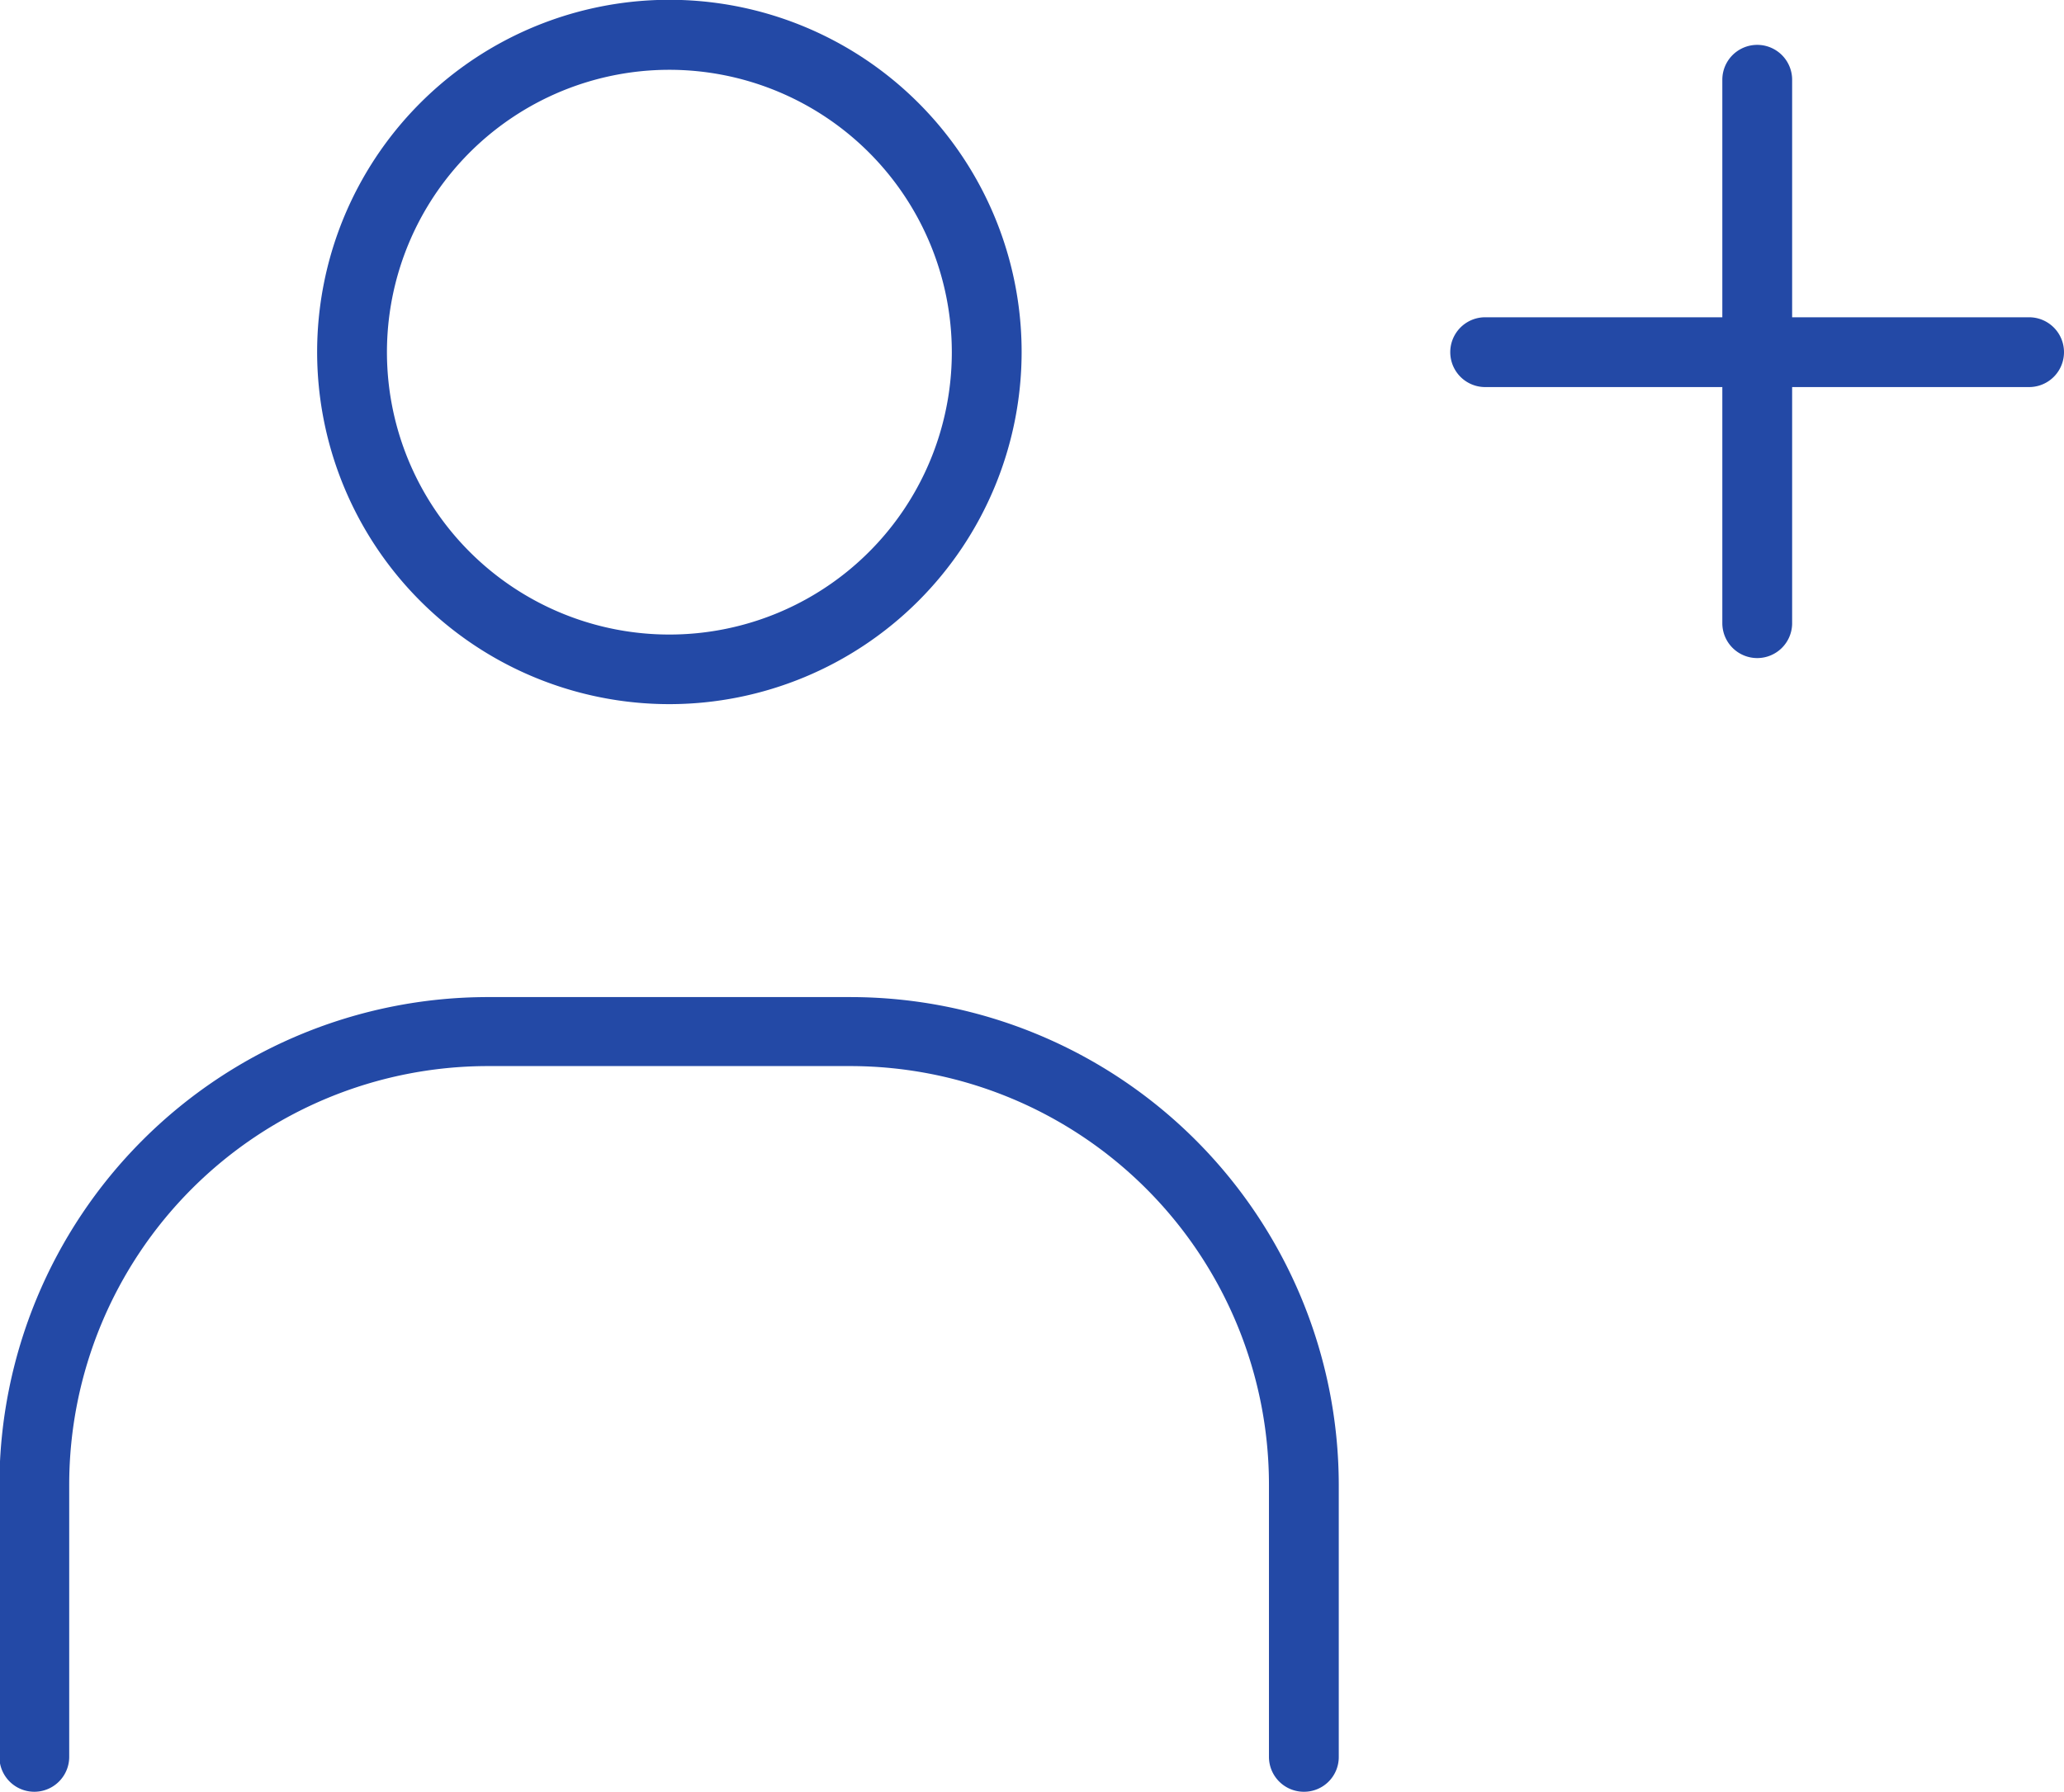
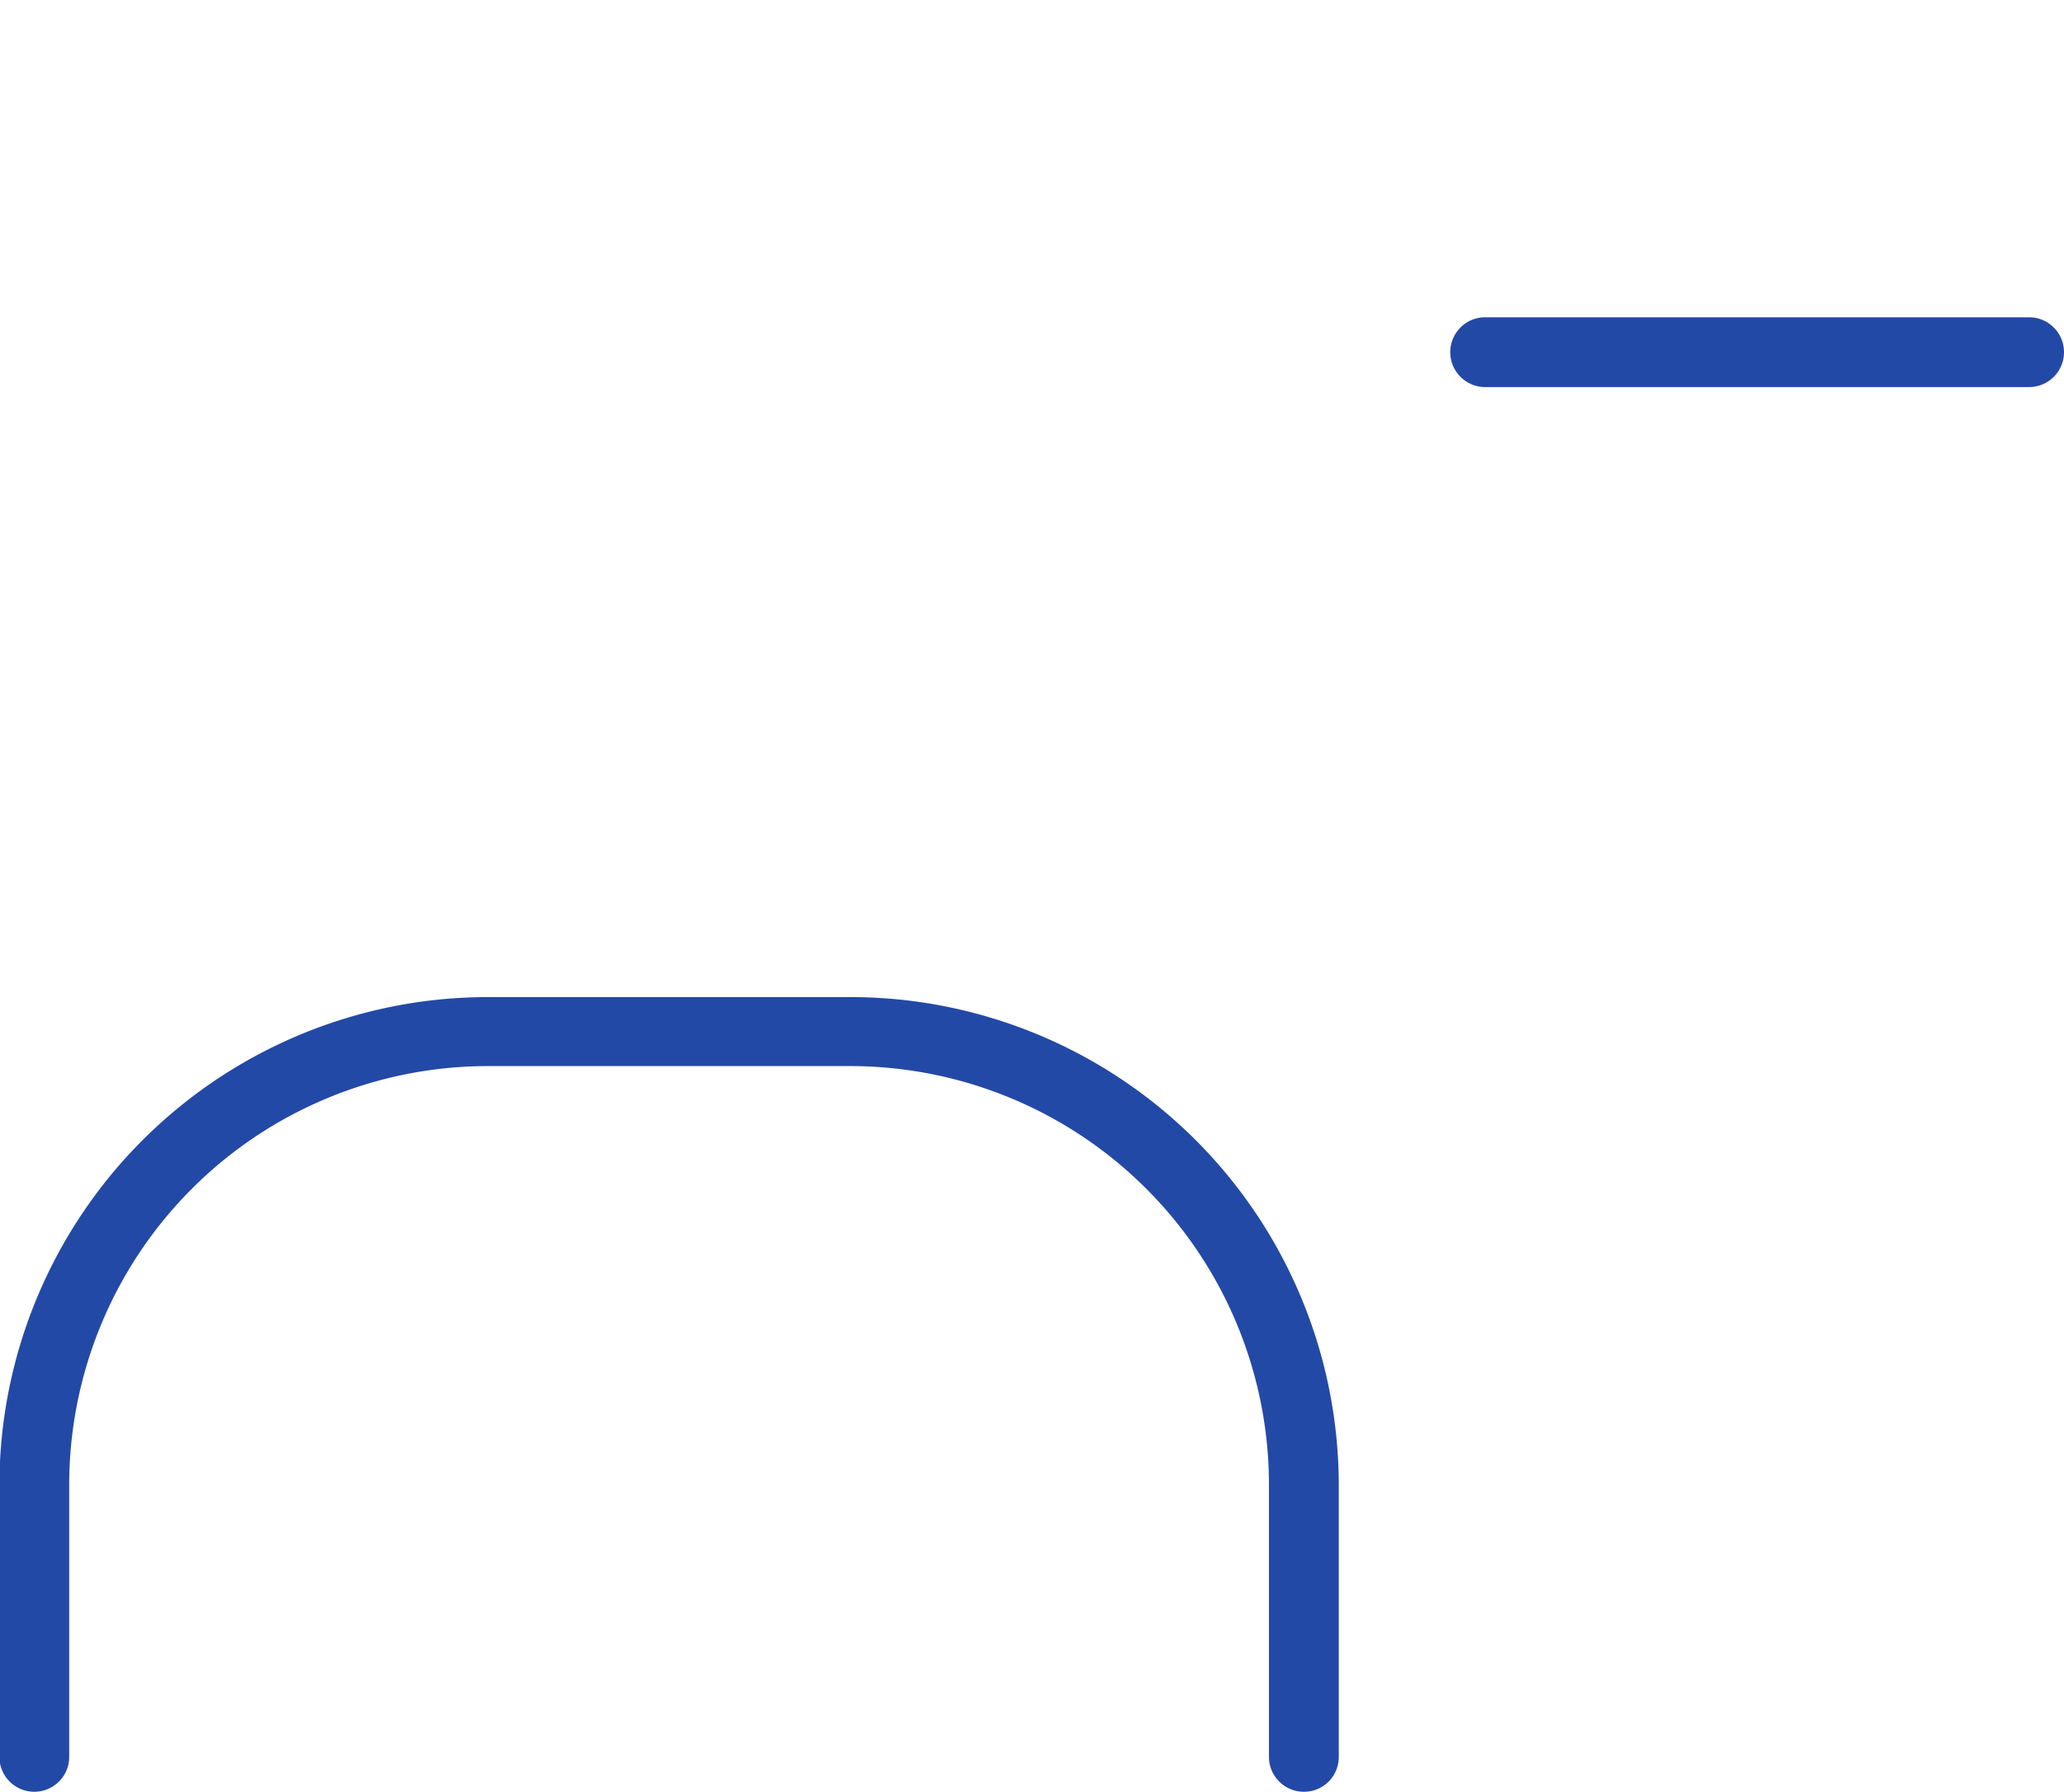
<svg xmlns="http://www.w3.org/2000/svg" viewBox="0 0 103.48 89.85" preserveAspectRatio="xMinYMid">
  <defs>
    <style>.cls-1{fill:#2349a6;}</style>
  </defs>
  <title>ico-service-dispatch</title>
  <g id="レイヤー_2" data-name="レイヤー 2">
    <g id="icon">
      <g id="ico-service-dispatch">
-         <path class="cls-1" d="M33.56,35.31A17.66,17.66,0,1,1,51.22,17.66,17.67,17.67,0,0,1,33.56,35.31Zm0-31.81A14.16,14.16,0,1,0,47.72,17.66,14.17,14.17,0,0,0,33.56,3.5Z" />
        <path class="cls-1" d="M65.38,89.85a1.75,1.75,0,0,1-1.76-1.75V74.46a21,21,0,0,0-21-21H24.47a21,21,0,0,0-21,21V88.1a1.75,1.75,0,0,1-3.5,0V74.46A24.5,24.5,0,0,1,24.47,50H42.65A24.49,24.49,0,0,1,67.12,74.46V88.1A1.74,1.74,0,0,1,65.38,89.85Z" />
        <path class="cls-1" d="M101.73,19.41H74.46a1.75,1.75,0,0,1,0-3.5h27.27a1.75,1.75,0,0,1,0,3.5Z" />
-         <path class="cls-1" d="M88.1,33a1.75,1.75,0,0,1-1.75-1.75V4a1.75,1.75,0,1,1,3.5,0V31.29A1.75,1.75,0,0,1,88.1,33Z" />
      </g>
    </g>
  </g>
</svg>